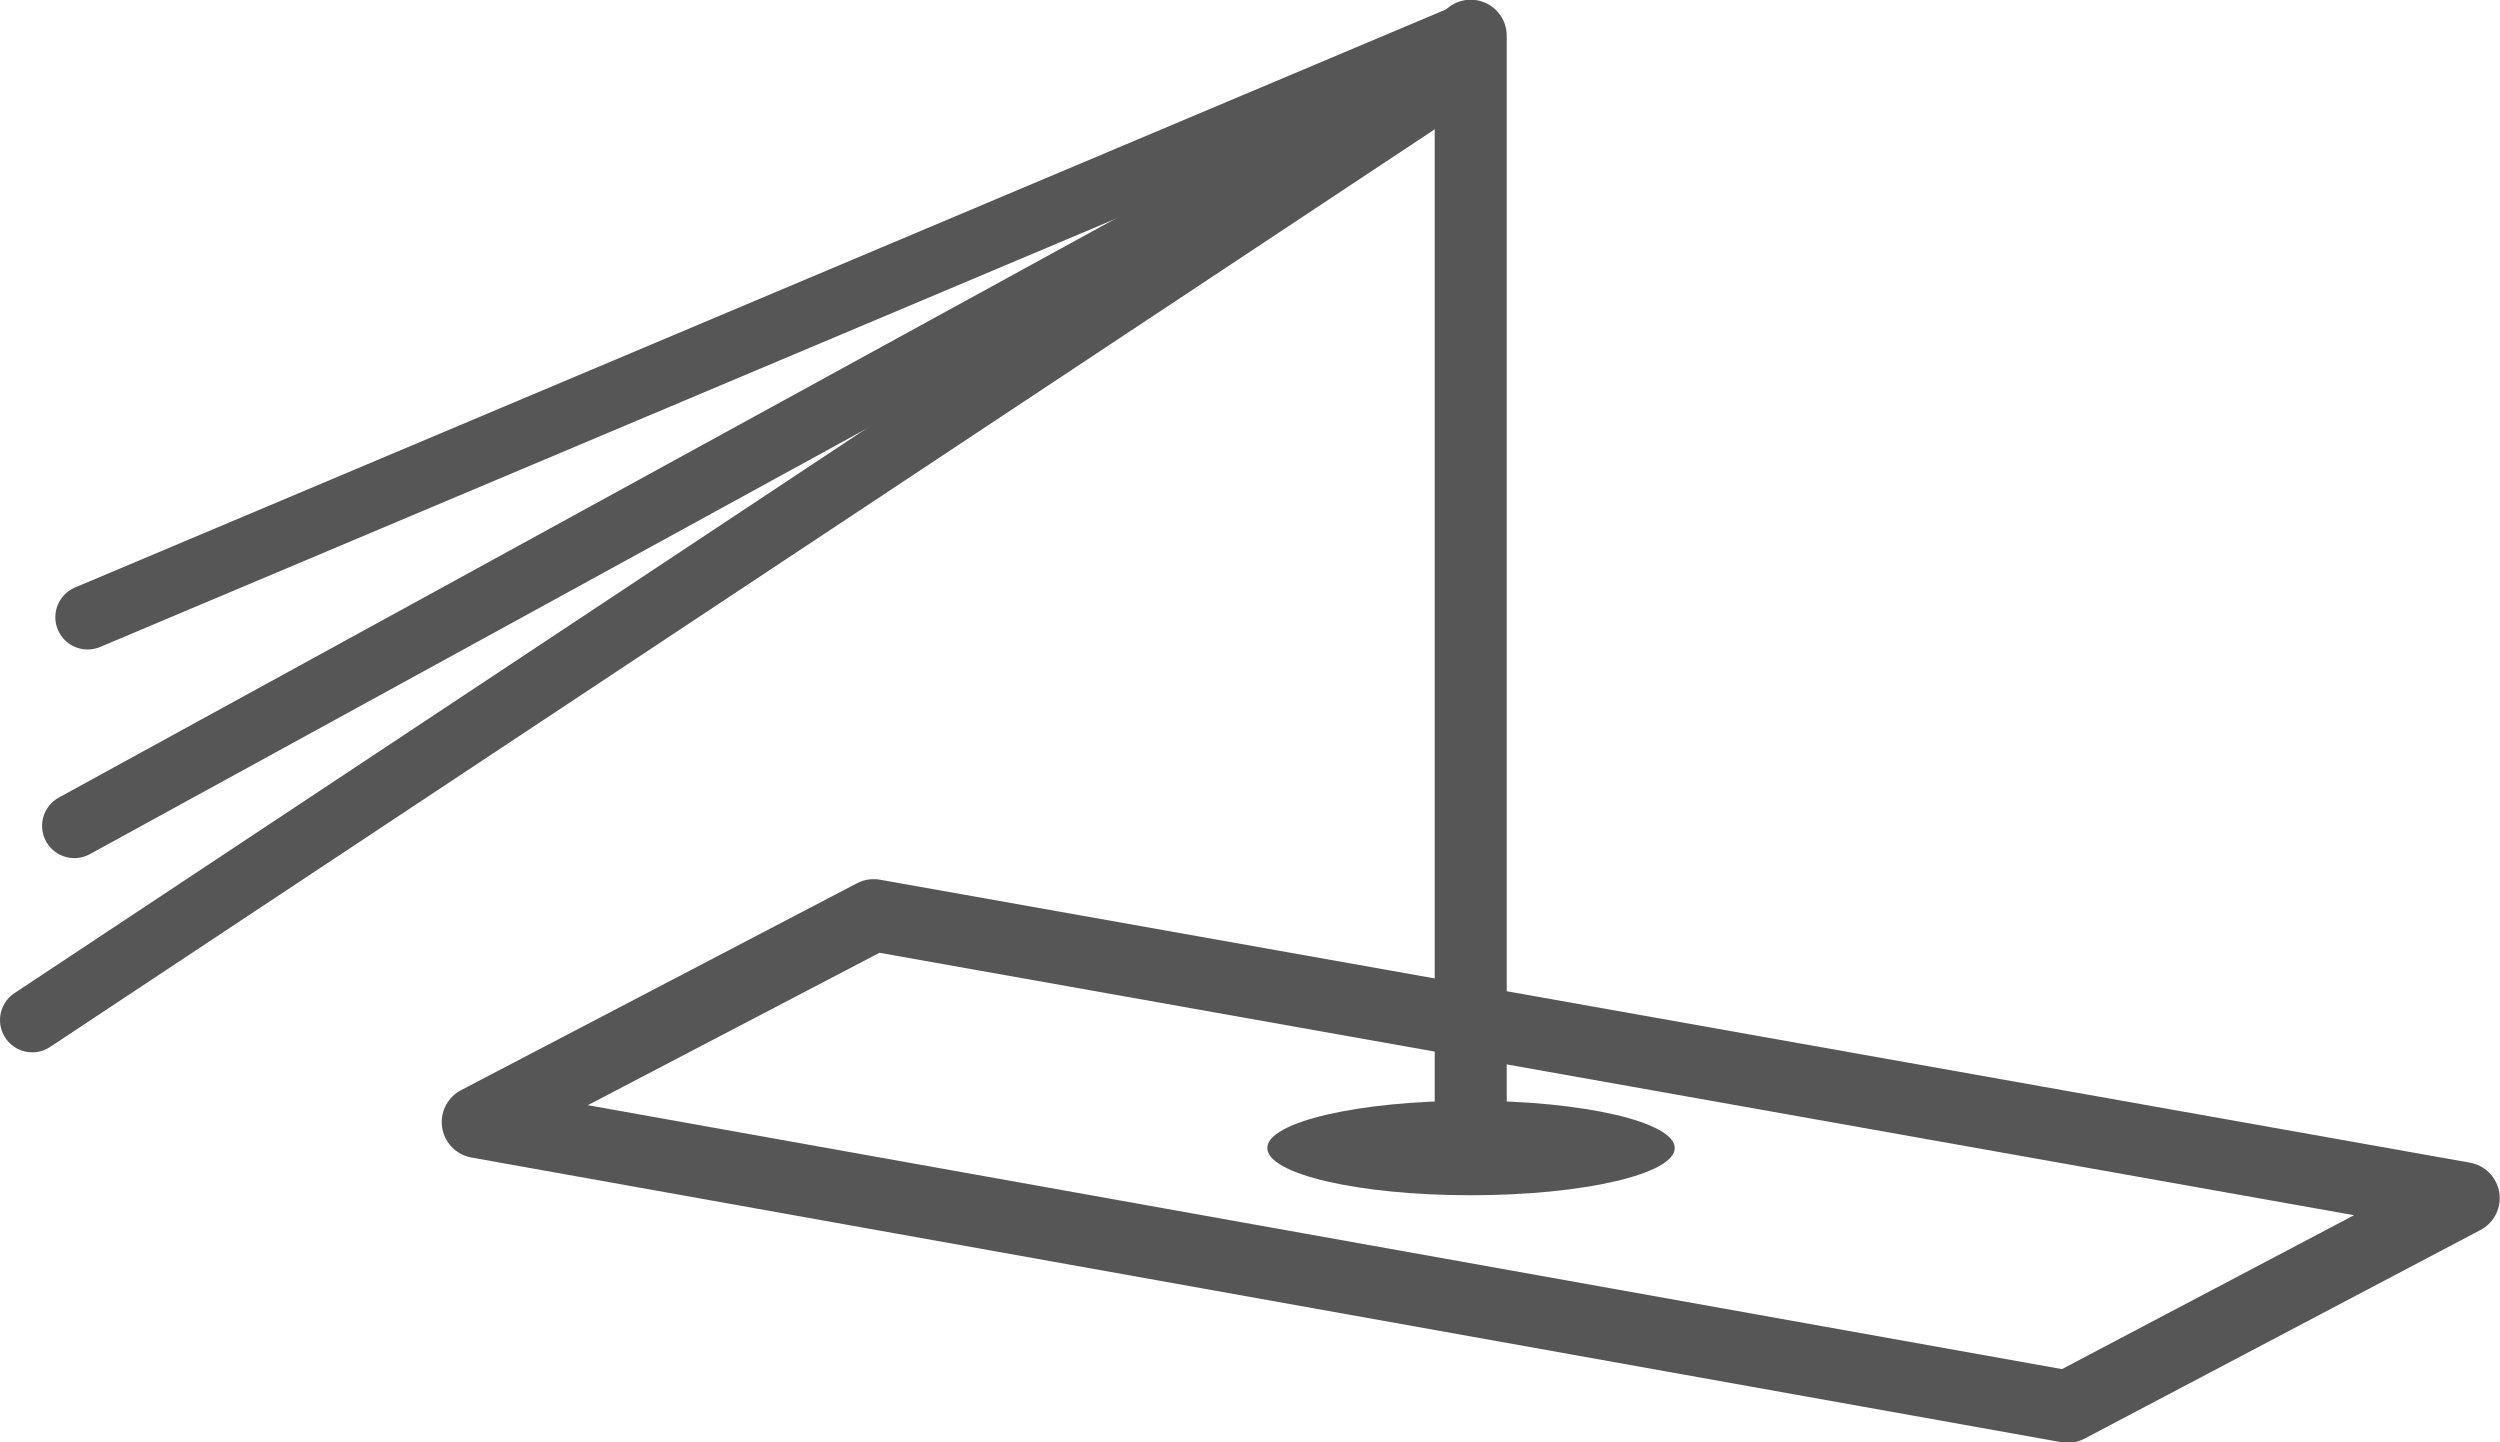
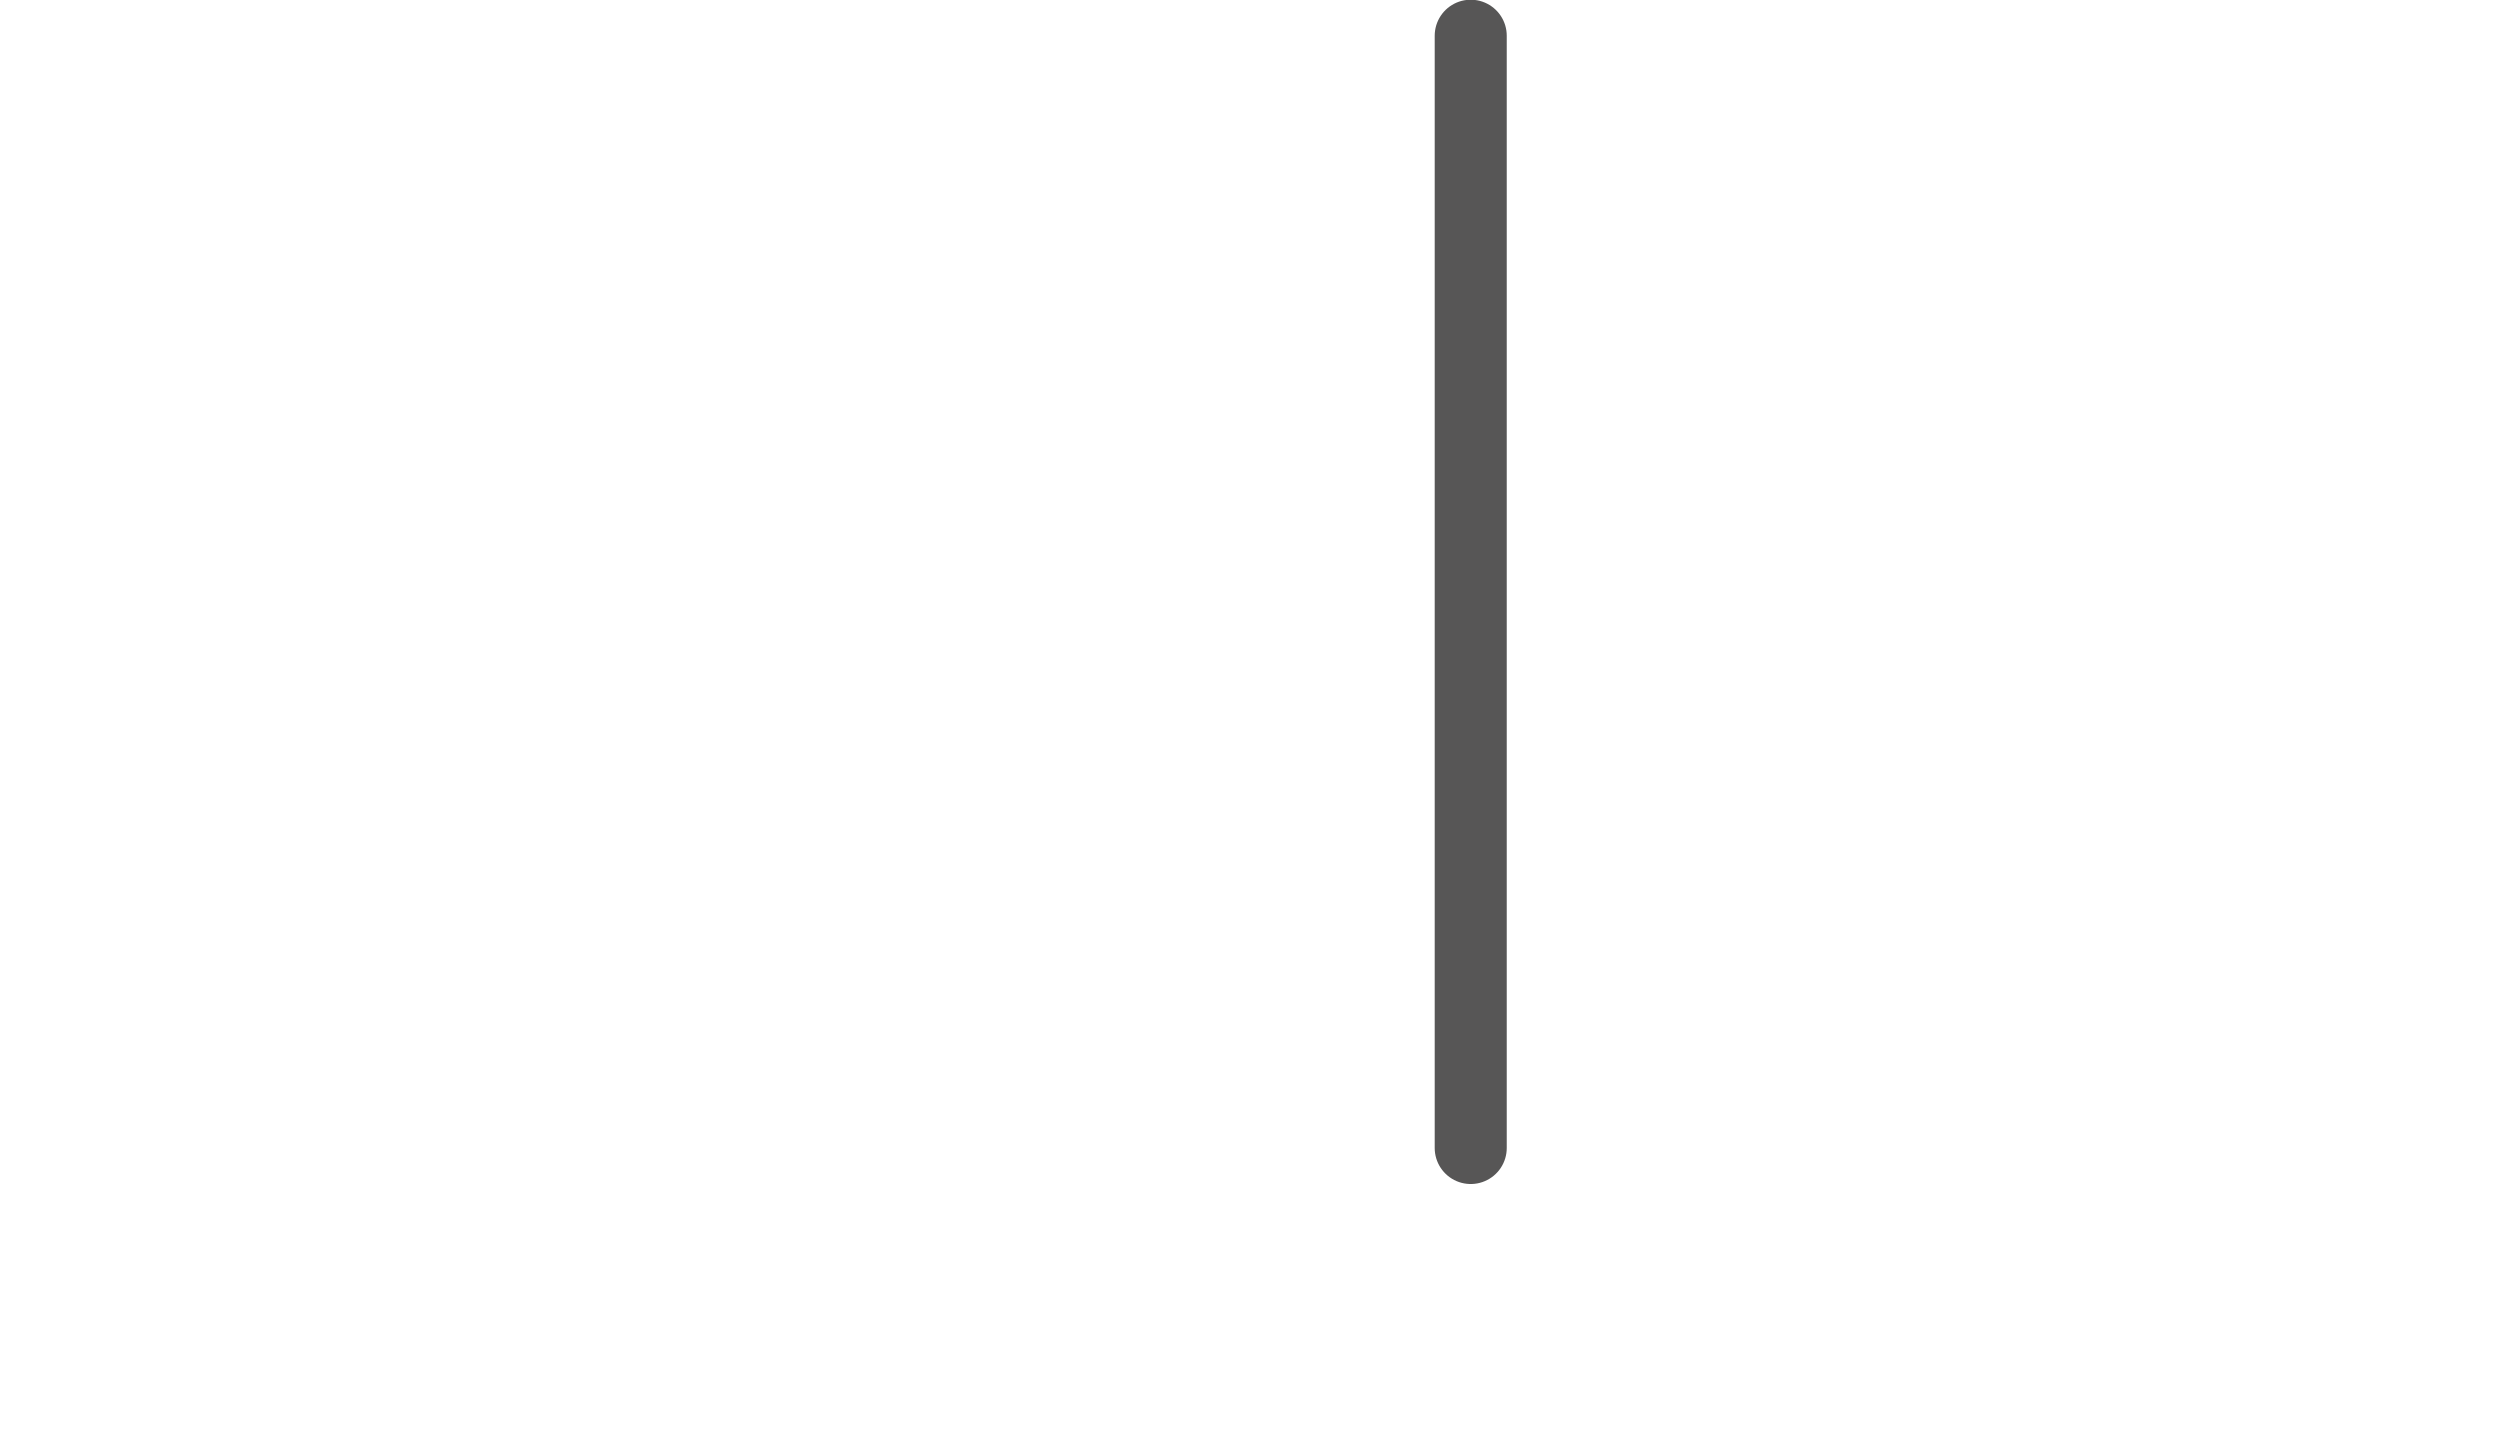
<svg xmlns="http://www.w3.org/2000/svg" id="Ebene_1" width="43.38" height="25.03" viewBox="0 0 43.38 25.03">
-   <polygon points="42.75 20.79 15.16 15.88 8.29 19.47 35.88 24.41 42.75 20.79" style="fill:none; stroke:#575656; stroke-linecap:round; stroke-linejoin:round; stroke-width:1.25px;" />
-   <path d="m29.06,19.92c0,.45-1.58.82-3.54.82s-3.53-.37-3.53-.82,1.58-.82,3.53-.82,3.54.37,3.54.82" style="fill:#575656; stroke-width:0px;" />
  <line x1="25.52" y1="19.92" x2="25.52" y2=".62" style="fill:none; stroke:#575656; stroke-linecap:round; stroke-linejoin:round; stroke-width:1.25px;" />
-   <line x1="25.45" y1=".62" x2="1.52" y2="10.71" style="fill:none; stroke:#575656; stroke-linecap:round; stroke-linejoin:round; stroke-width:1.12px;" />
-   <line x1="1.29" y1="14.33" x2="25.33" y2="1.16" style="fill:none; stroke:#575656; stroke-linecap:round; stroke-linejoin:round; stroke-width:1.12px;" />
-   <line x1=".56" y1="17.7" x2="25.2" y2="1.37" style="fill:none; stroke:#575656; stroke-linecap:round; stroke-linejoin:round; stroke-width:1.12px;" />
</svg>